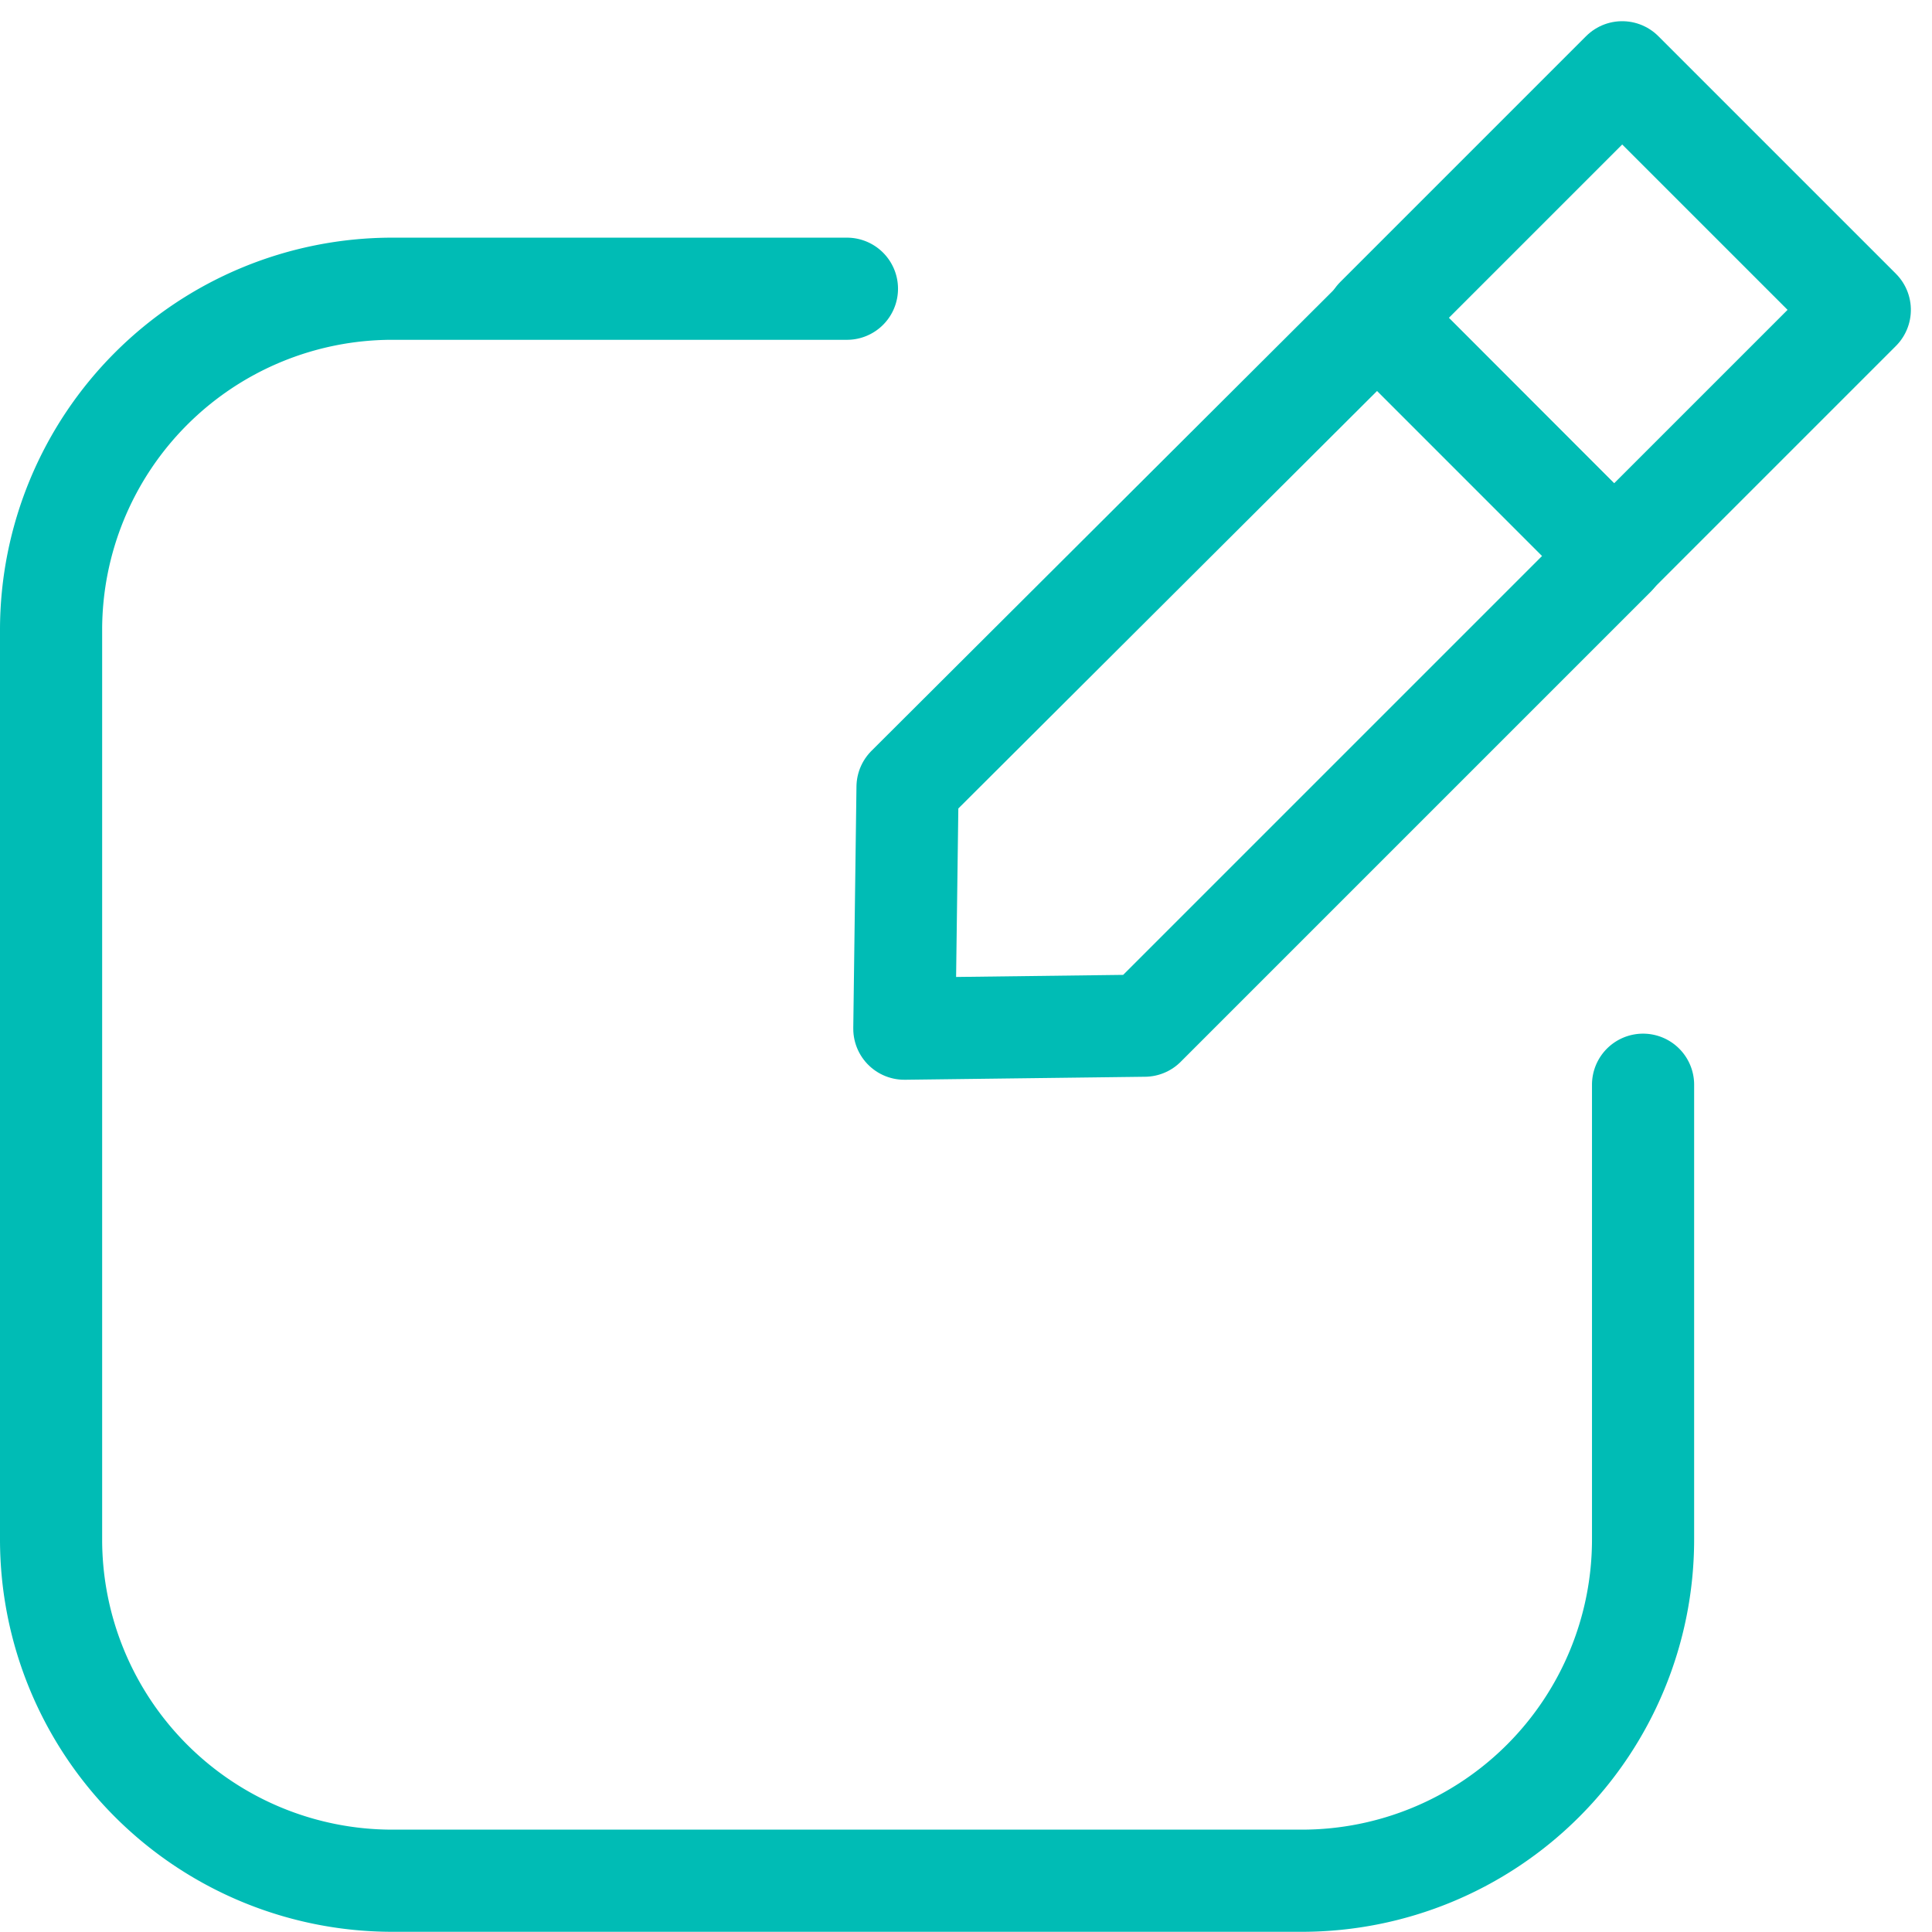
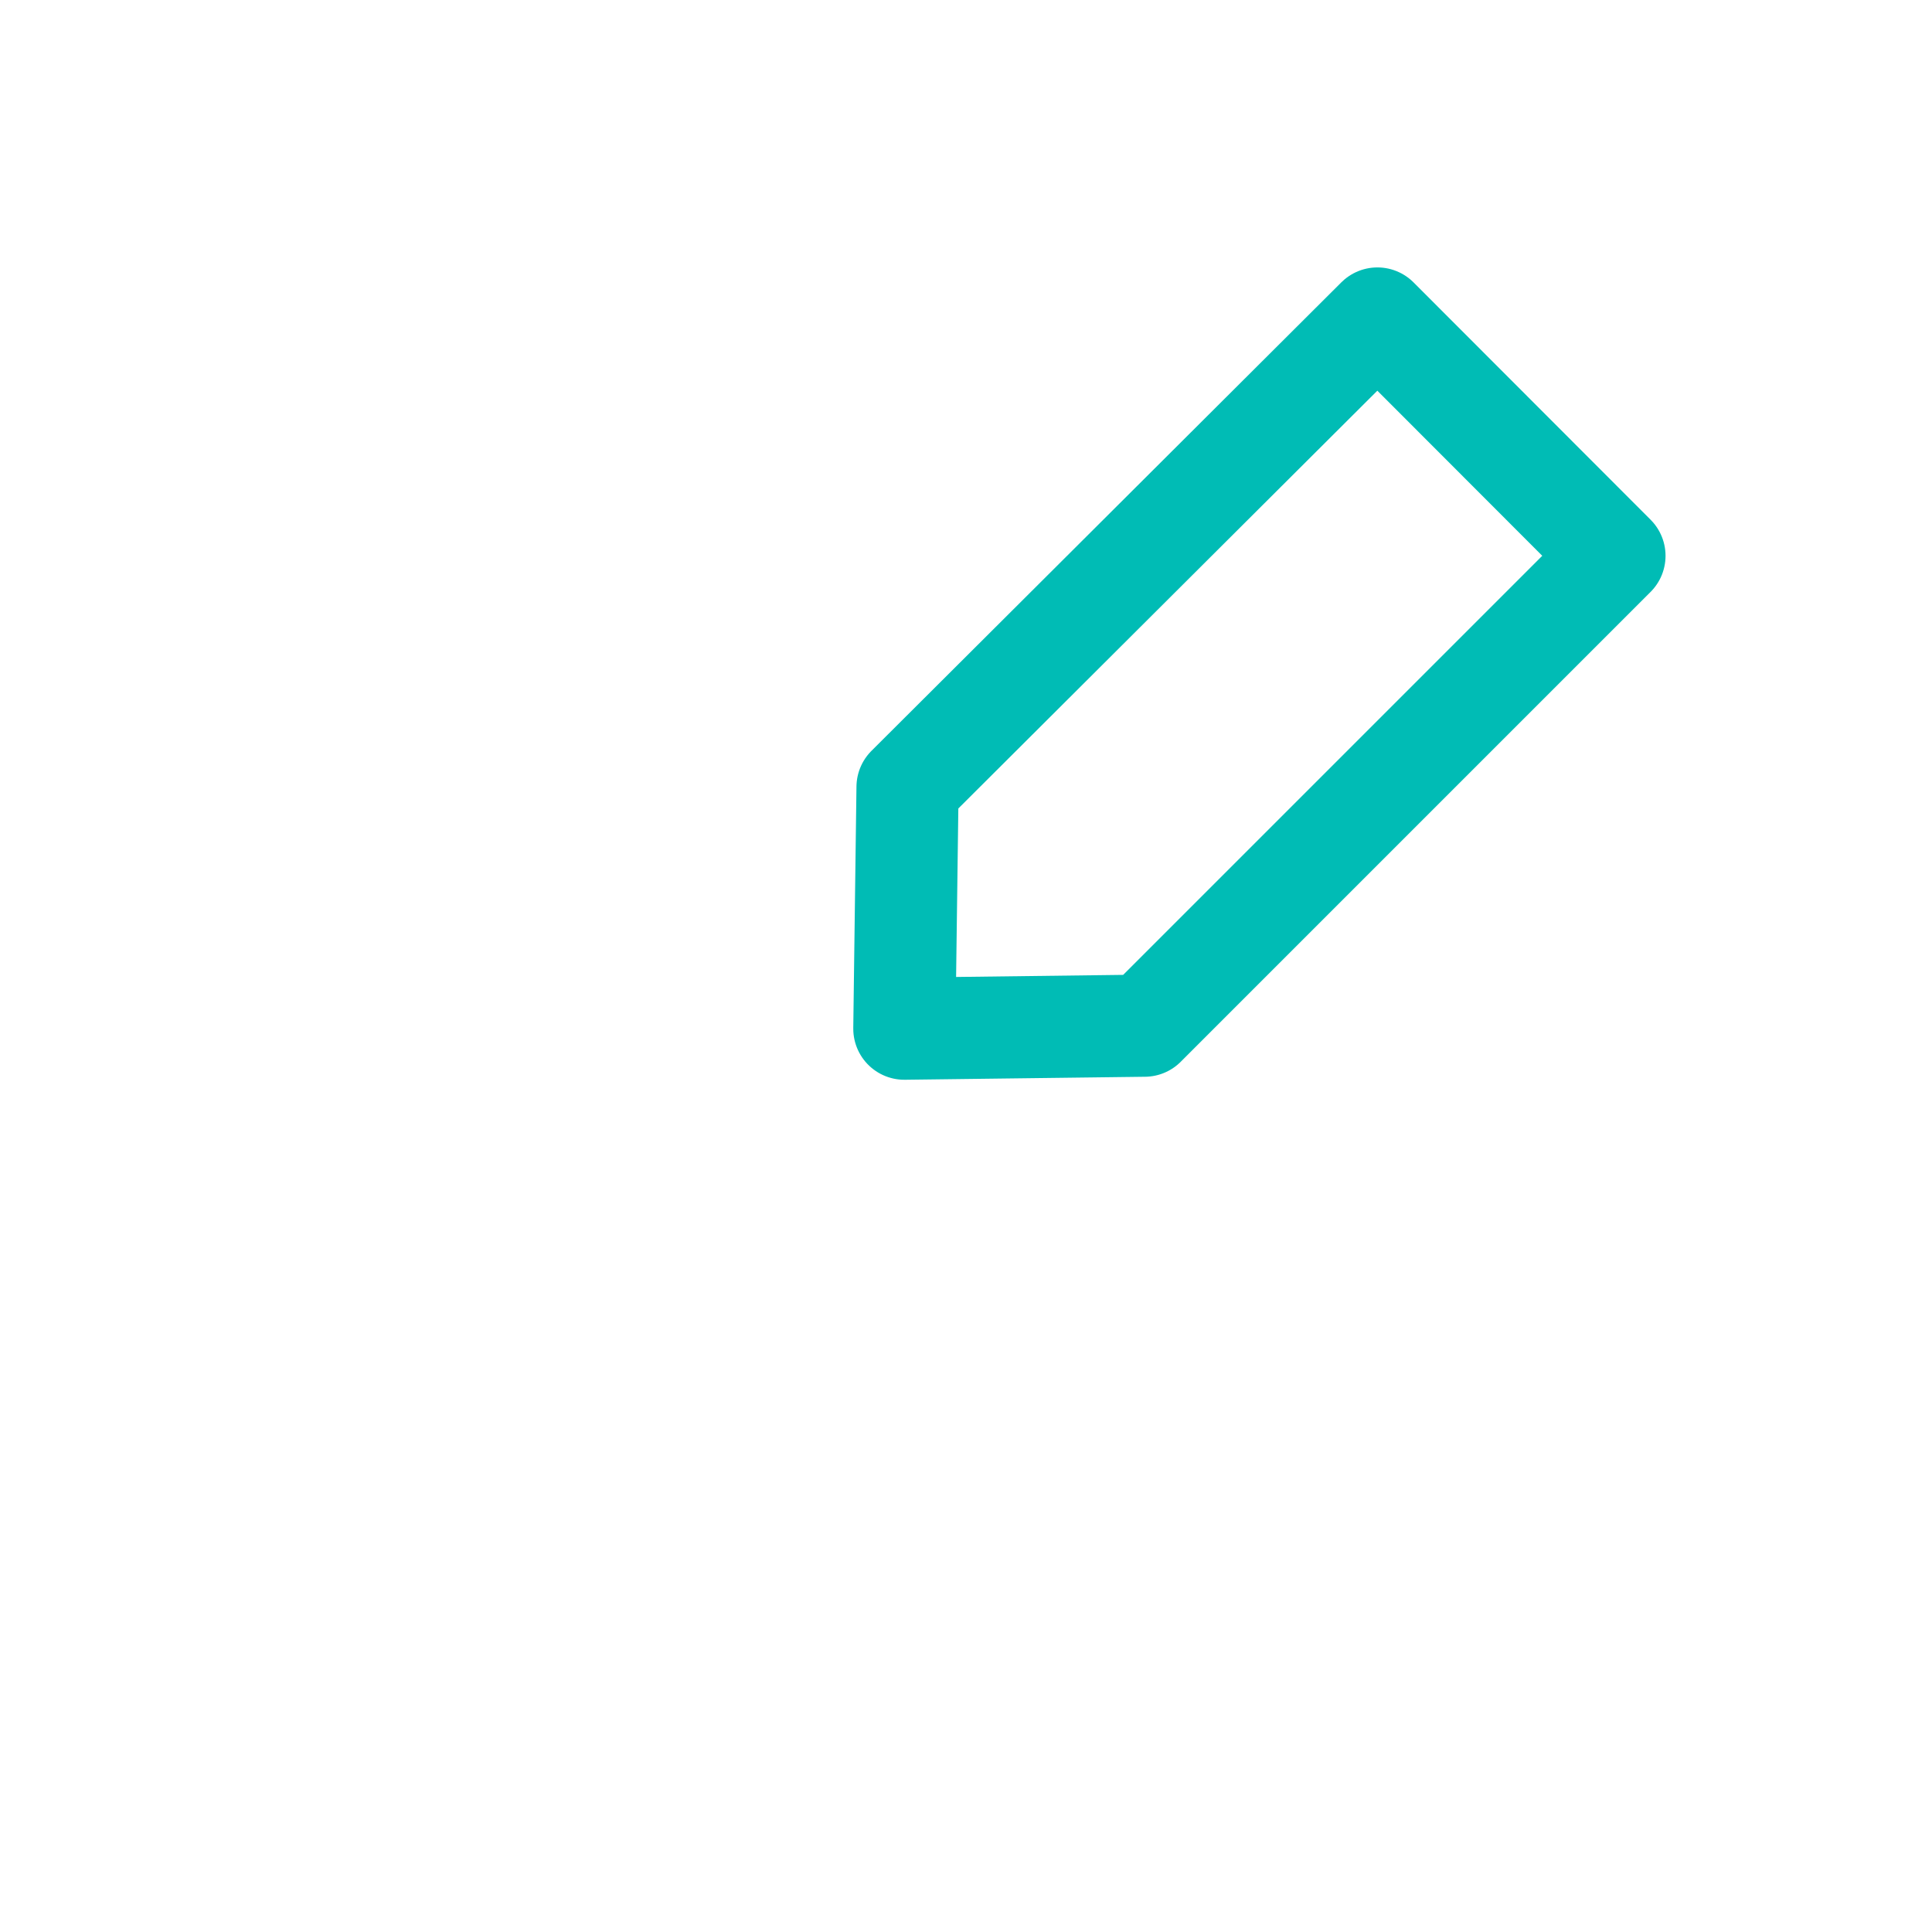
<svg xmlns="http://www.w3.org/2000/svg" width="28.371" height="28.368" viewBox="0 0 28.371 28.368">
  <defs>
    <style>.a{fill:none;stroke:#00bcb5;stroke-linecap:round;stroke-linejoin:round;stroke-width:1.5px;}</style>
  </defs>
  <g transform="translate(-3.74 -1.387)">
-     <path class="a" d="M27.868,16.179v6.677a5.012,5.012,0,0,1-5.012,5.012H9.5A5.012,5.012,0,0,1,4.49,22.856V9.5A5.012,5.012,0,0,1,9.5,4.49h6.677" transform="translate(0 1.137)" />
    <g transform="translate(17.02 2.448)">
-       <rect class="a" width="5.105" height="4.934" transform="translate(6.932 3.61) rotate(-45)" />
      <path class="a" d="M22.968,8.256l-6.9,6.9L12.54,15.2l.047-3.549,6.9-6.88Z" transform="translate(-12.54 -1.155)" />
    </g>
  </g>
</svg>